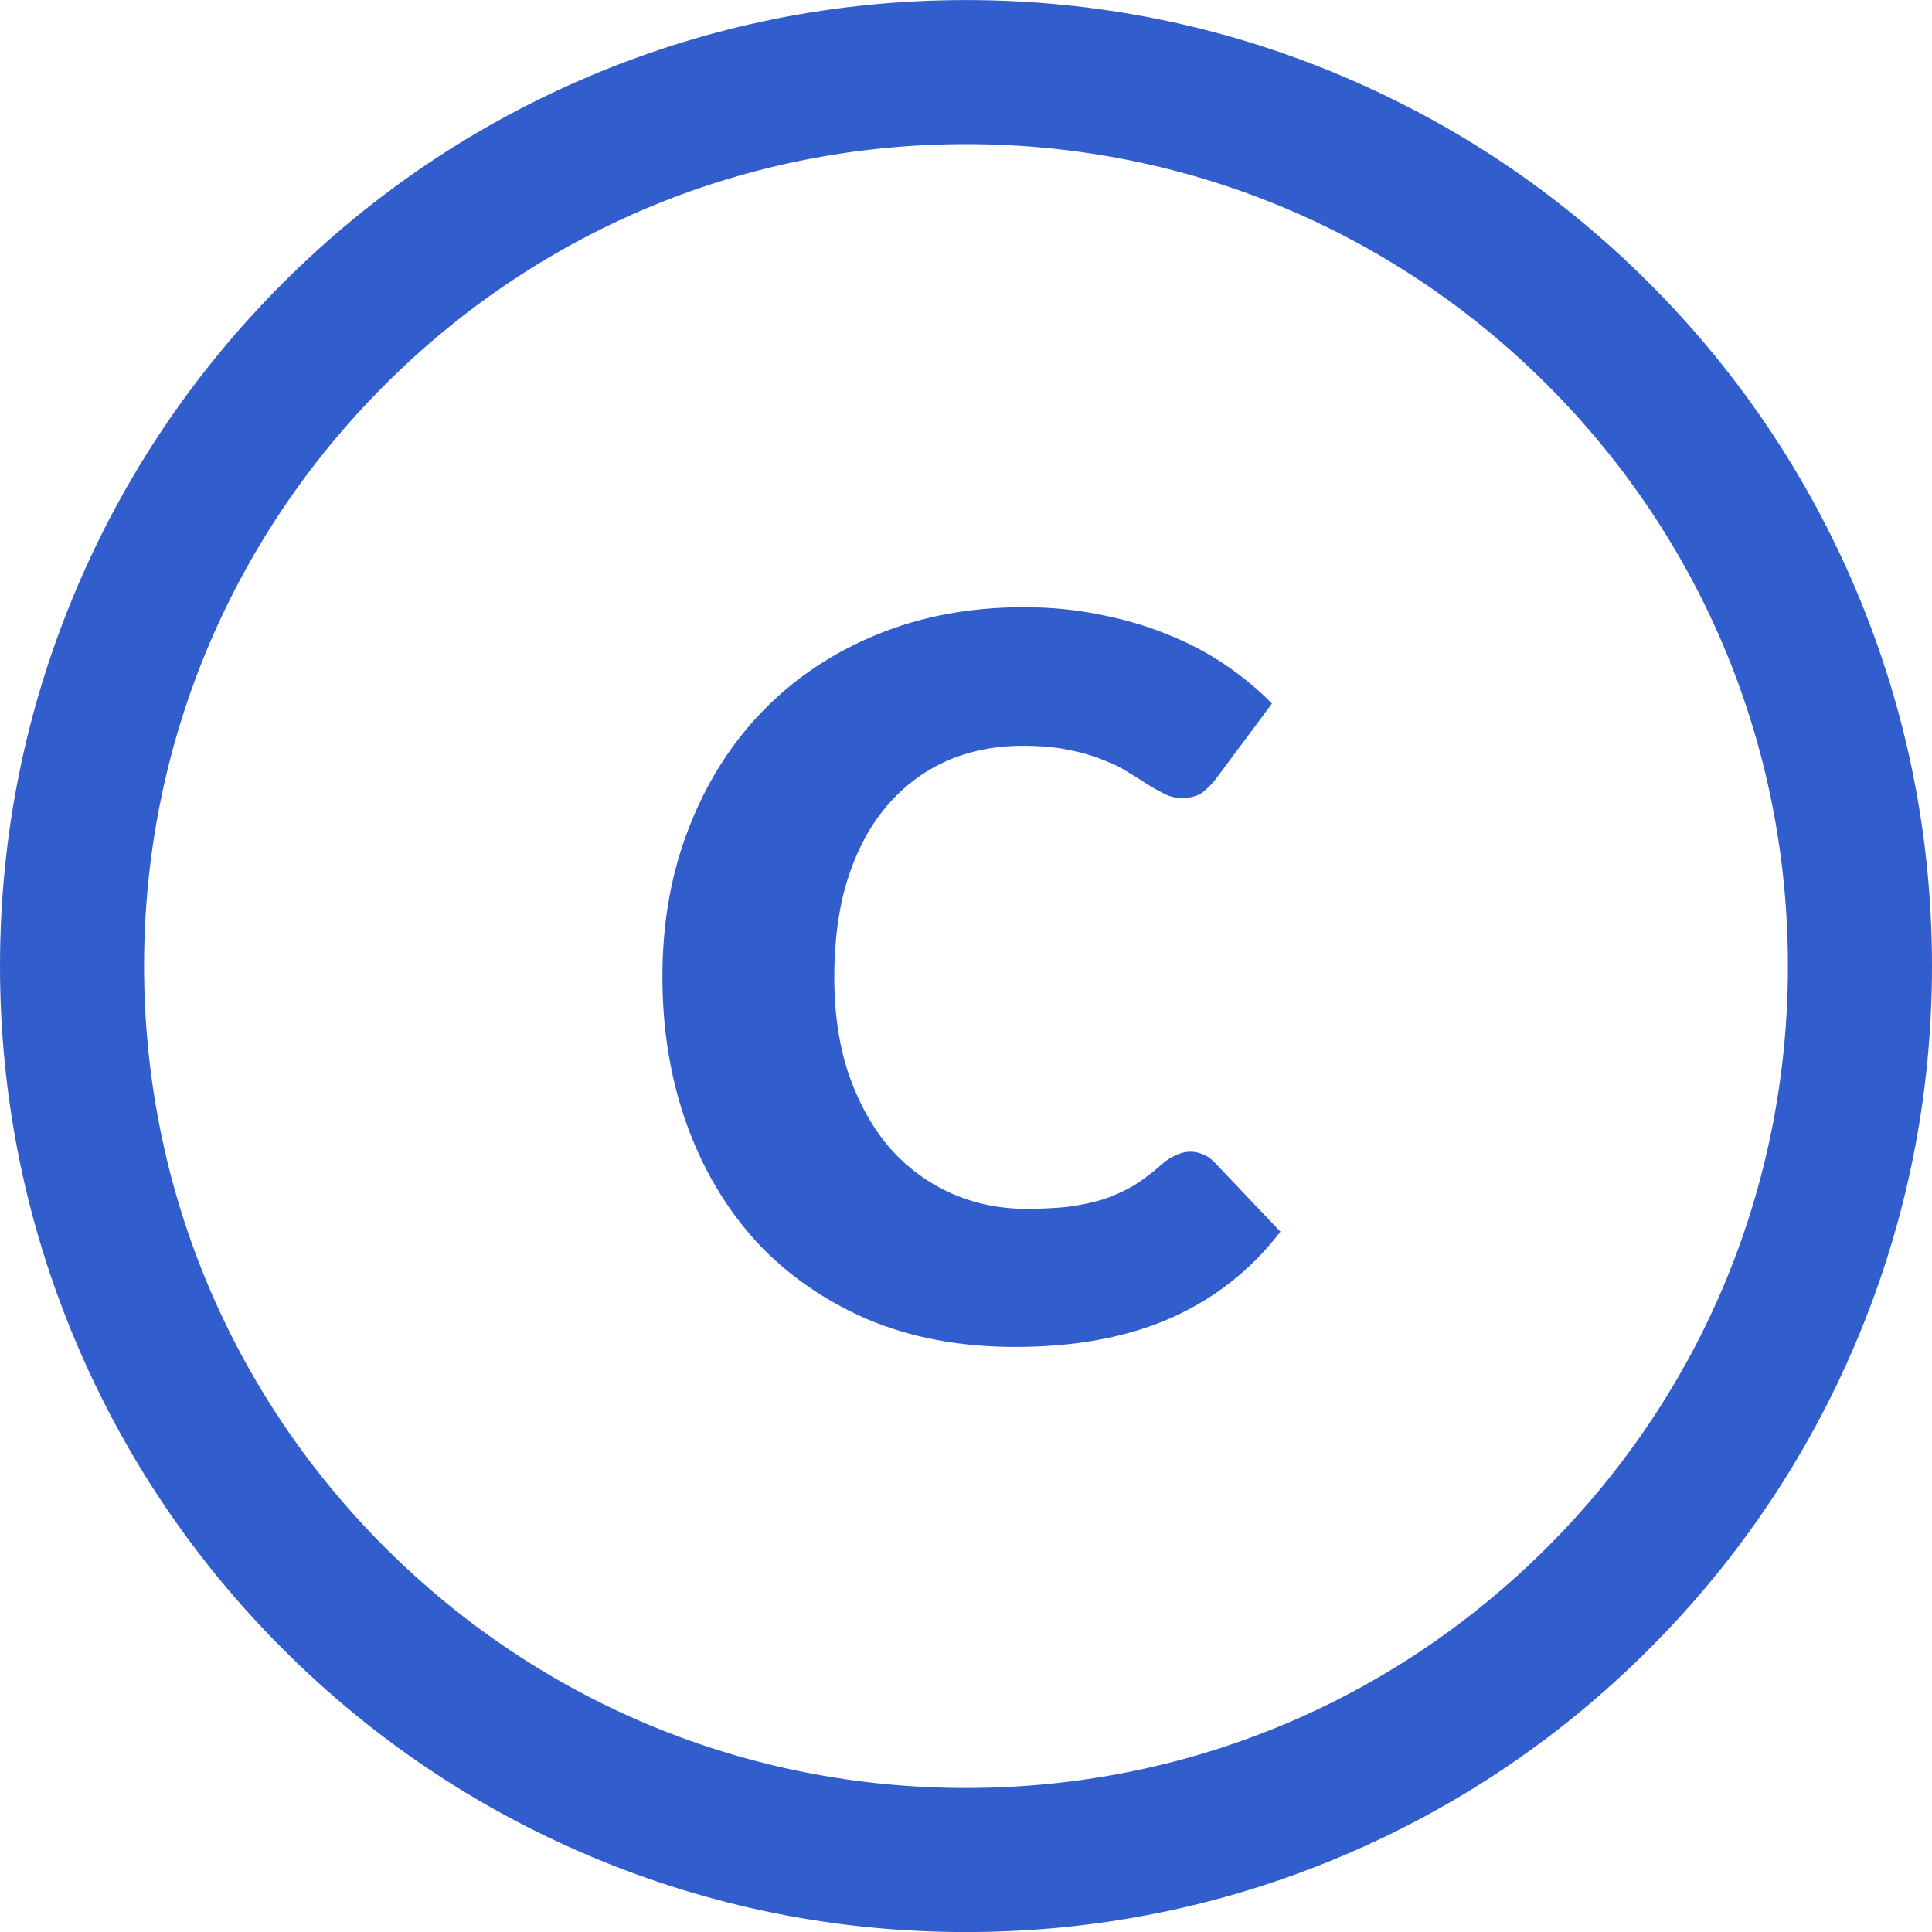
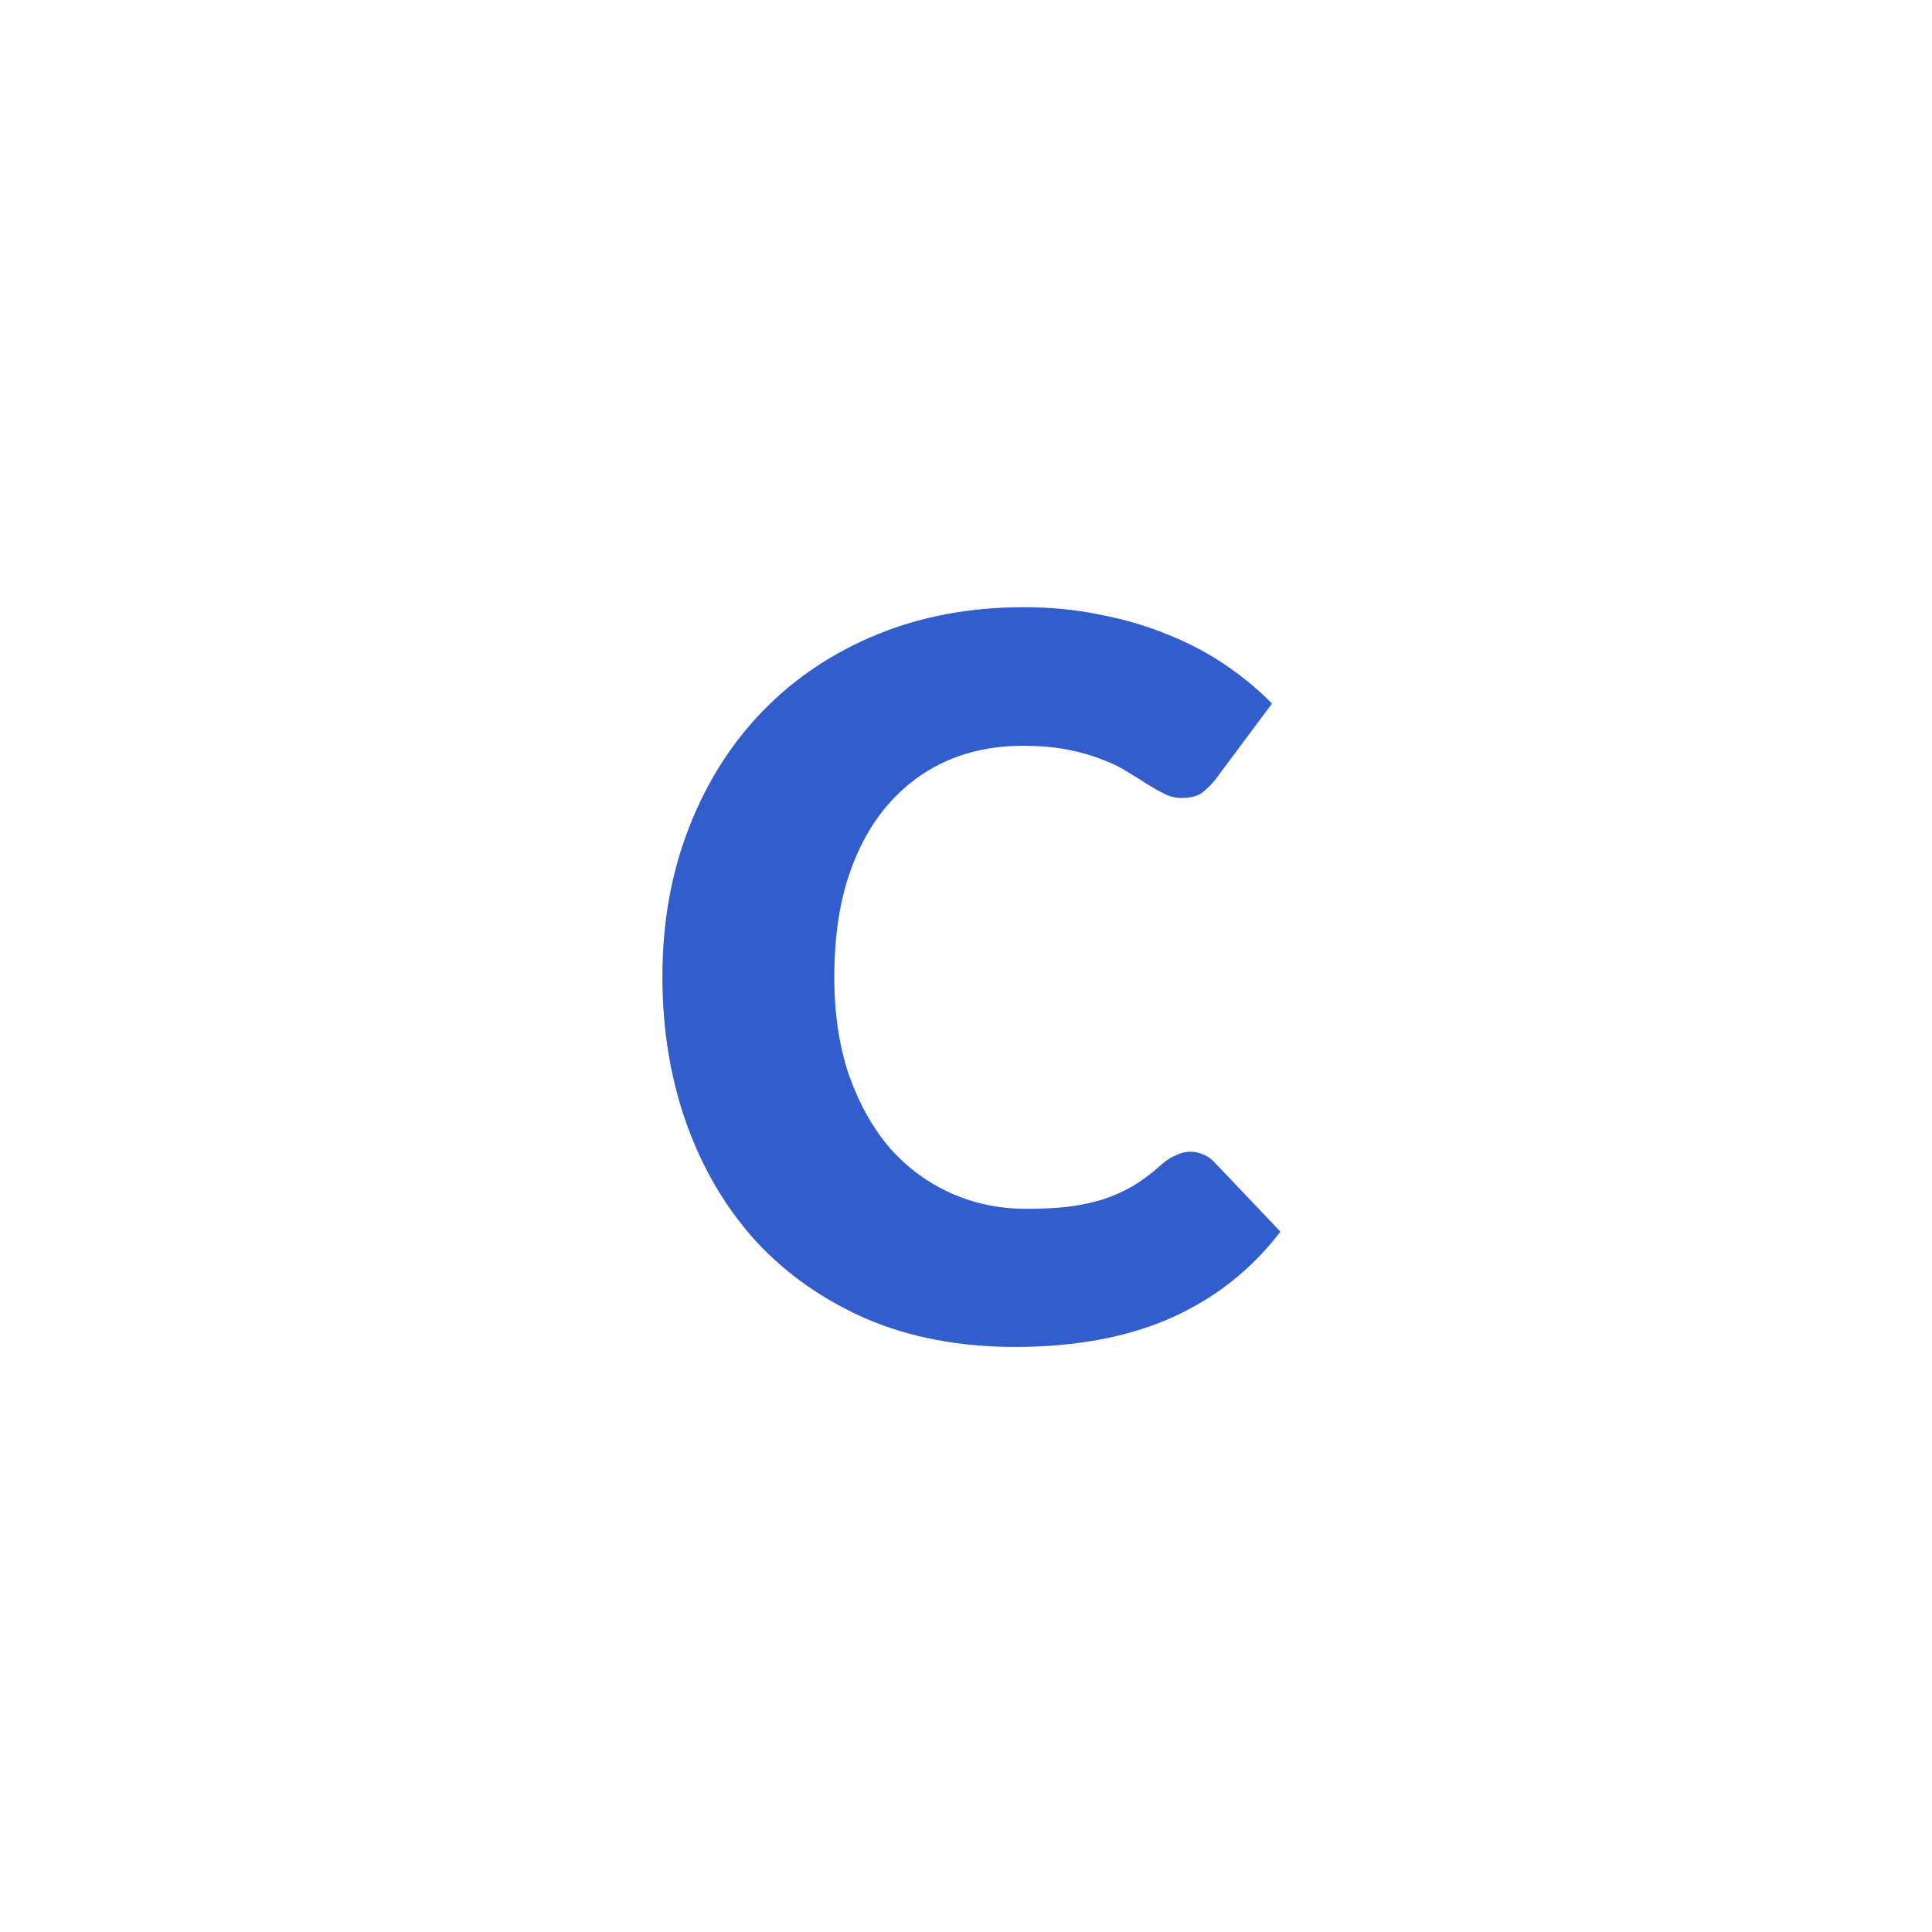
<svg xmlns="http://www.w3.org/2000/svg" width="35" height="35" viewBox="0 0 35 35" fill="none">
  <g clip-path="url(#clip0)">
-     <path d="M5.147 29.854C6.751 31.457 8.619 32.717 10.699 33.597C12.855 34.508 15.143 34.971 17.5 34.971C19.858 34.971 22.146 34.508 24.301 33.597C26.382 32.717 28.25 31.457 29.854 29.854C31.457 28.25 32.717 26.382 33.596 24.301C34.508 22.146 34.971 19.858 34.971 17.5C34.971 15.143 34.508 12.855 33.596 10.7C32.717 8.619 31.457 6.751 29.854 5.147C28.25 3.544 26.382 2.284 24.301 1.404C22.146 0.492 19.858 0.03 17.5 0.03C15.143 0.03 12.855 0.493 10.699 1.404C8.619 2.284 6.751 3.544 5.147 5.147C3.543 6.751 2.284 8.619 1.404 10.699C0.492 12.855 0.03 15.143 0.03 17.5C0.03 19.858 0.492 22.146 1.404 24.301C2.284 26.382 3.543 28.25 5.147 29.854ZM17.5 2.581C25.74 2.581 32.42 9.26 32.42 17.5C32.42 25.74 25.74 32.42 17.5 32.42C9.26 32.42 2.58 25.74 2.58 17.5C2.58 9.26 9.26 2.581 17.5 2.581Z" fill="#325DCD" />
-     <path d="M17.5 35.001C15.139 35.001 12.847 34.538 10.687 33.625C8.603 32.743 6.732 31.482 5.126 29.875C3.519 28.269 2.258 26.398 1.376 24.314C0.463 22.154 0 19.862 0 17.501C0 15.14 0.463 12.848 1.376 10.688C2.258 8.604 3.519 6.733 5.126 5.127C6.732 3.52 8.603 2.259 10.687 1.377C12.847 0.464 15.139 0.001 17.5 0.001C19.861 0.001 22.154 0.464 24.312 1.377C26.397 2.259 28.268 3.52 29.874 5.127C31.481 6.733 32.742 8.604 33.624 10.688C34.537 12.848 35 15.14 35 17.501C35 19.862 34.537 22.154 33.624 24.314C32.742 26.398 31.481 28.269 29.874 29.875C28.268 31.482 26.397 32.743 24.312 33.625C22.154 34.538 19.861 35.001 17.5 35.001ZM17.5 0.061C15.147 0.061 12.863 0.522 10.711 1.432C8.634 2.311 6.769 3.568 5.168 5.169C3.567 6.77 2.31 8.635 1.431 10.711C0.521 12.863 0.06 15.148 0.06 17.501C0.06 19.854 0.521 22.139 1.431 24.29C2.31 26.367 3.567 28.232 5.168 29.833C6.769 31.434 8.633 32.691 10.711 33.57C12.862 34.48 15.146 34.941 17.5 34.941C19.854 34.941 22.138 34.48 24.289 33.57C26.366 32.691 28.231 31.434 29.832 29.833C31.433 28.232 32.69 26.367 33.569 24.29C34.479 22.139 34.941 19.854 34.941 17.501C34.941 15.148 34.479 12.863 33.569 10.712C32.69 8.635 31.433 6.77 29.832 5.169C28.231 3.568 26.366 2.311 24.289 1.432C22.138 0.522 19.853 0.061 17.5 0.061ZM17.5 32.45C13.507 32.45 9.753 30.895 6.929 28.072C4.105 25.248 2.55 21.494 2.55 17.501C2.55 13.508 4.105 9.754 6.929 6.93C9.753 4.106 13.507 2.551 17.5 2.551C21.493 2.551 25.247 4.106 28.071 6.93C30.895 9.754 32.45 13.508 32.45 17.501C32.45 21.494 30.895 25.248 28.071 28.072C25.247 30.895 21.493 32.45 17.5 32.45ZM17.5 2.611C13.523 2.611 9.784 4.16 6.971 6.972C4.159 9.785 2.61 13.524 2.61 17.501C2.61 21.478 4.159 25.218 6.971 28.03C9.783 30.842 13.523 32.391 17.5 32.391C21.477 32.391 25.216 30.842 28.029 28.03C30.841 25.218 32.39 21.478 32.39 17.501C32.39 13.524 30.841 9.784 28.029 6.972C25.216 4.16 21.477 2.611 17.5 2.611Z" fill="#325DCD" />
    <path d="M21.567 20.864C21.639 20.864 21.711 20.879 21.783 20.909C21.855 20.933 21.924 20.978 21.99 21.044L23.196 22.313C22.668 23.003 22.005 23.525 21.207 23.879C20.415 24.227 19.476 24.401 18.39 24.401C17.394 24.401 16.5 24.233 15.708 23.897C14.922 23.555 14.253 23.087 13.701 22.493C13.155 21.893 12.735 21.185 12.441 20.369C12.147 19.547 12 18.656 12 17.696C12 16.718 12.159 15.821 12.477 15.005C12.795 14.183 13.242 13.475 13.818 12.881C14.394 12.287 15.084 11.825 15.888 11.495C16.692 11.165 17.577 11 18.543 11C19.035 11 19.497 11.045 19.929 11.135C20.367 11.219 20.775 11.339 21.153 11.495C21.531 11.645 21.879 11.828 22.197 12.044C22.515 12.26 22.797 12.494 23.043 12.746L22.017 14.123C21.951 14.207 21.873 14.285 21.783 14.357C21.693 14.423 21.567 14.456 21.405 14.456C21.297 14.456 21.195 14.432 21.099 14.384C21.003 14.336 20.901 14.279 20.793 14.213C20.685 14.141 20.565 14.066 20.433 13.988C20.307 13.904 20.154 13.829 19.974 13.763C19.8 13.691 19.593 13.631 19.353 13.583C19.119 13.535 18.843 13.511 18.525 13.511C18.021 13.511 17.559 13.604 17.139 13.79C16.725 13.976 16.365 14.249 16.059 14.609C15.759 14.963 15.525 15.401 15.357 15.923C15.195 16.439 15.114 17.03 15.114 17.696C15.114 18.368 15.204 18.965 15.384 19.487C15.57 20.009 15.819 20.45 16.131 20.81C16.449 21.164 16.818 21.434 17.238 21.62C17.658 21.806 18.108 21.899 18.588 21.899C18.864 21.899 19.116 21.887 19.344 21.863C19.572 21.833 19.785 21.788 19.983 21.728C20.181 21.662 20.367 21.578 20.541 21.476C20.715 21.368 20.892 21.233 21.072 21.071C21.144 21.011 21.222 20.963 21.306 20.927C21.39 20.885 21.477 20.864 21.567 20.864Z" fill="#325DCD" />
  </g>
  <defs>
    <clipPath id="clip0">
      <rect width="35" height="35" fill="white" />
    </clipPath>
  </defs>
</svg>